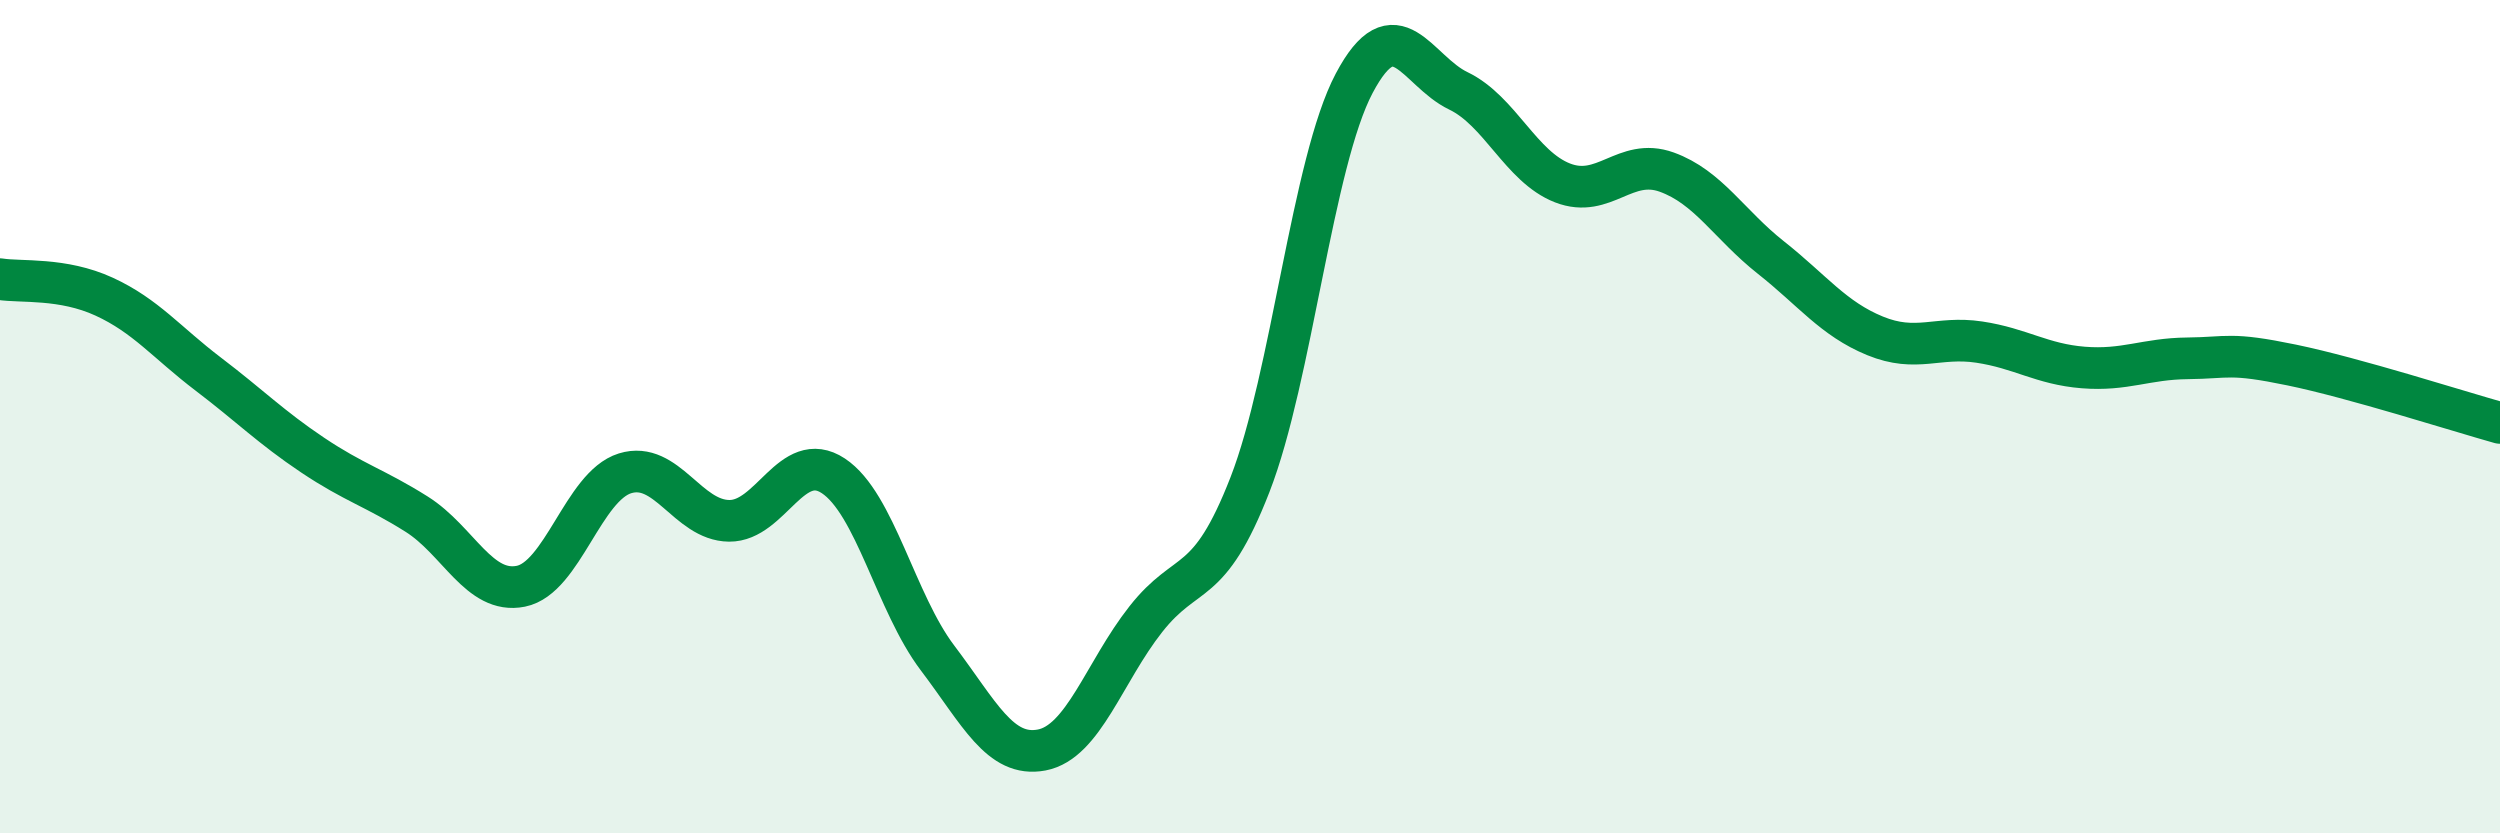
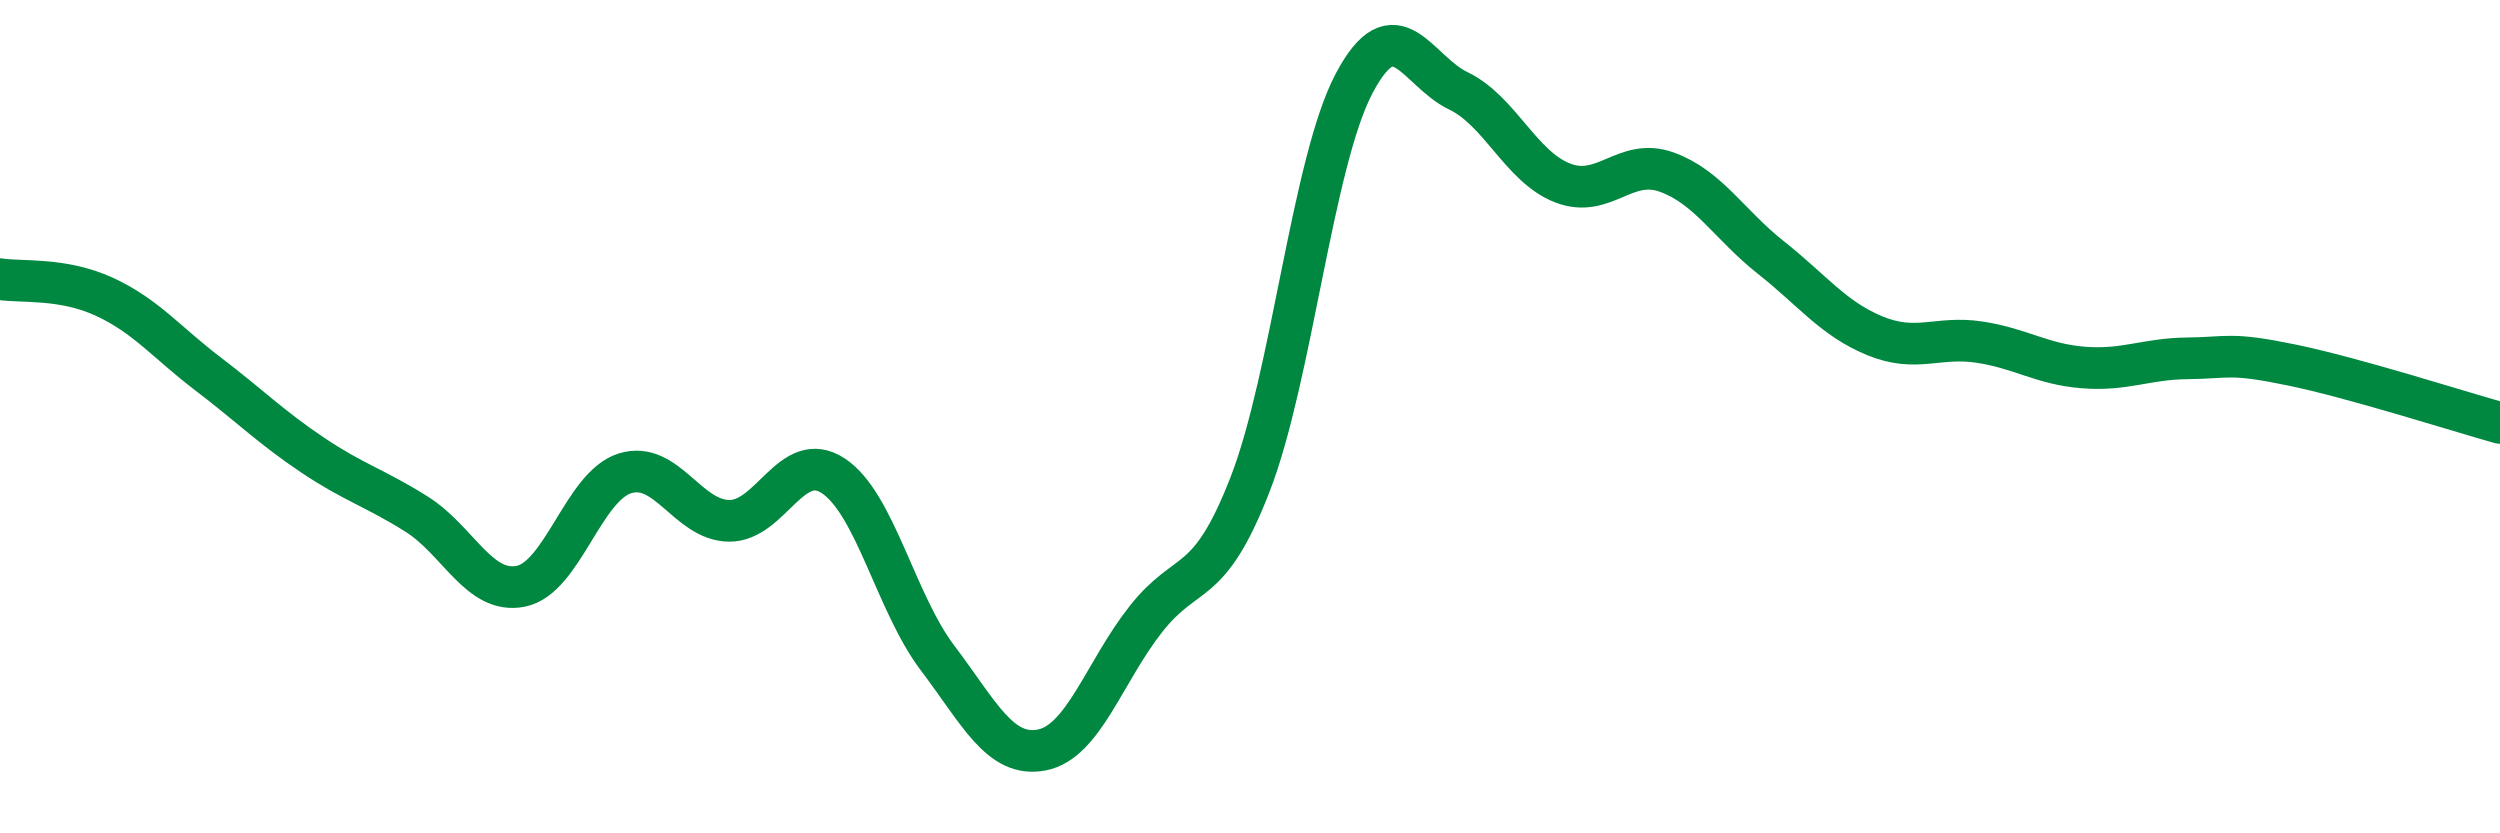
<svg xmlns="http://www.w3.org/2000/svg" width="60" height="20" viewBox="0 0 60 20">
-   <path d="M 0,6.7 C 0.5,6.78 1.5,6.66 2.5,7.12 C 3.5,7.58 4,8.22 5,8.98 C 6,9.74 6.5,10.25 7.5,10.92 C 8.5,11.59 9,11.71 10,12.34 C 11,12.97 11.5,14.27 12.5,14.07 C 13.5,13.87 14,11.67 15,11.36 C 16,11.05 16.5,12.49 17.5,12.5 C 18.5,12.51 19,10.76 20,11.42 C 21,12.08 21.5,14.47 22.5,15.79 C 23.5,17.11 24,18.19 25,18 C 26,17.81 26.5,16.13 27.5,14.86 C 28.5,13.59 29,14.2 30,11.63 C 31,9.06 31.5,3.89 32.5,2 C 33.5,0.11 34,1.7 35,2.18 C 36,2.66 36.5,4 37.5,4.39 C 38.5,4.78 39,3.77 40,4.13 C 41,4.49 41.5,5.39 42.5,6.18 C 43.5,6.97 44,7.65 45,8.06 C 46,8.47 46.5,8.06 47.5,8.21 C 48.5,8.36 49,8.74 50,8.82 C 51,8.9 51.5,8.61 52.5,8.6 C 53.5,8.59 53.5,8.45 55,8.76 C 56.5,9.07 59,9.87 60,10.15L60 20L0 20Z" fill="#008740" opacity="0.1" stroke-linecap="round" stroke-linejoin="round" />
  <path d="M 0,6.7 C 0.5,6.78 1.5,6.66 2.5,7.12 C 3.5,7.58 4,8.22 5,8.98 C 6,9.74 6.5,10.25 7.5,10.92 C 8.5,11.59 9,11.71 10,12.34 C 11,12.97 11.5,14.27 12.5,14.07 C 13.5,13.87 14,11.67 15,11.36 C 16,11.05 16.5,12.49 17.5,12.5 C 18.5,12.51 19,10.76 20,11.42 C 21,12.08 21.5,14.47 22.5,15.79 C 23.5,17.11 24,18.19 25,18 C 26,17.81 26.5,16.13 27.5,14.86 C 28.5,13.59 29,14.2 30,11.63 C 31,9.06 31.5,3.89 32.5,2 C 33.5,0.11 34,1.7 35,2.18 C 36,2.66 36.5,4 37.5,4.39 C 38.5,4.78 39,3.77 40,4.13 C 41,4.49 41.5,5.39 42.5,6.18 C 43.5,6.97 44,7.65 45,8.06 C 46,8.47 46.5,8.06 47.5,8.21 C 48.5,8.36 49,8.74 50,8.82 C 51,8.9 51.5,8.61 52.5,8.6 C 53.5,8.59 53.5,8.45 55,8.76 C 56.5,9.07 59,9.87 60,10.15" stroke="#008740" stroke-width="1" fill="none" stroke-linecap="round" stroke-linejoin="round" />
</svg>